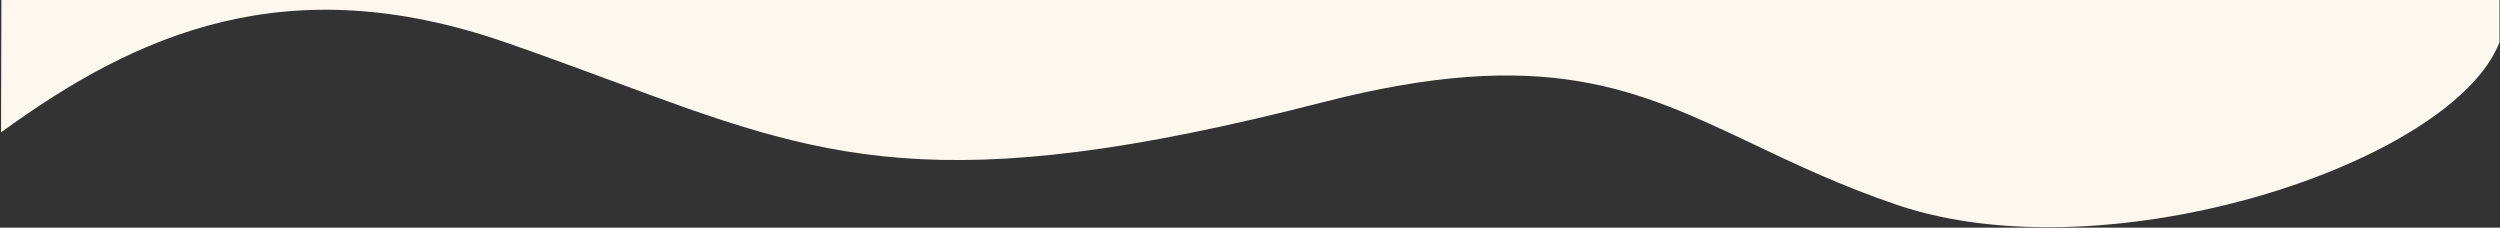
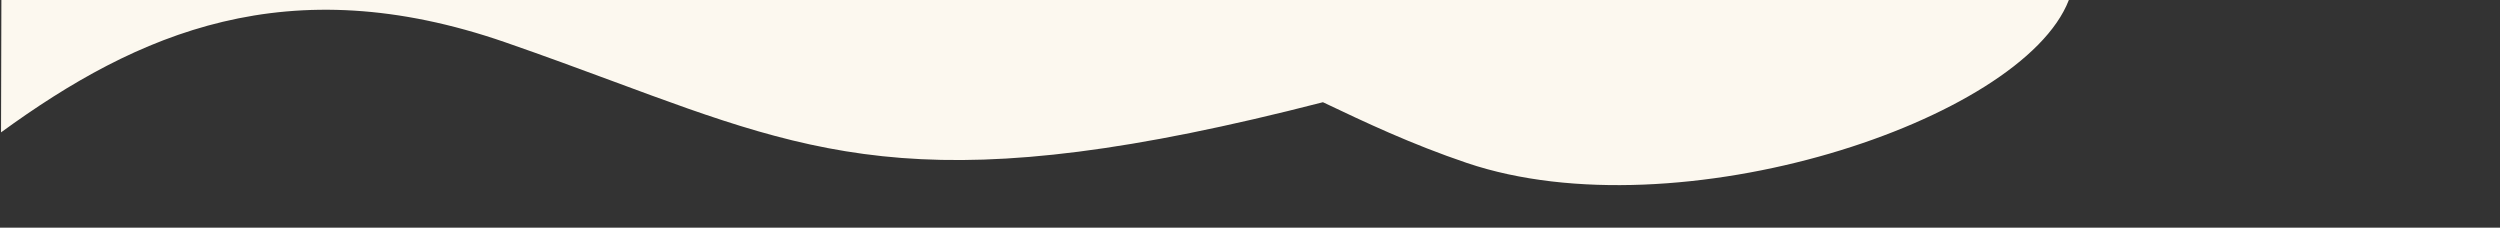
<svg xmlns="http://www.w3.org/2000/svg" version="1.1" id="Layer_1" x="0px" y="0px" viewBox="0 0 1443 131.4" style="enable-background:new 0 0 1443 131.4;" xml:space="preserve">
  <rect x="0" y="0" width="1443" height="131.4" fill="#333333" stroke="none" />
  <style type="text/css">
	.st0{fill-rule:evenodd;clip-rule:evenodd;fill:#FCF8EF;}
</style>
-   <path class="st0" d="M0.8,0L0.6,76.4c79-57.5,165.5-95.4,291-52c22.8,7.9,43.3,15.5,62.5,22.6c120,44.5,186.9,69.3,409.5,12  c128.2-32.9,181.2-7.7,248.6,24.3c24.4,11.6,50.7,24.1,83.2,35.1c121.9,41.1,320.3-24.3,347.3-94V0H0.8z" />
+   <path class="st0" d="M0.8,0L0.6,76.4c79-57.5,165.5-95.4,291-52c22.8,7.9,43.3,15.5,62.5,22.6c120,44.5,186.9,69.3,409.5,12  c24.4,11.6,50.7,24.1,83.2,35.1c121.9,41.1,320.3-24.3,347.3-94V0H0.8z" />
</svg>